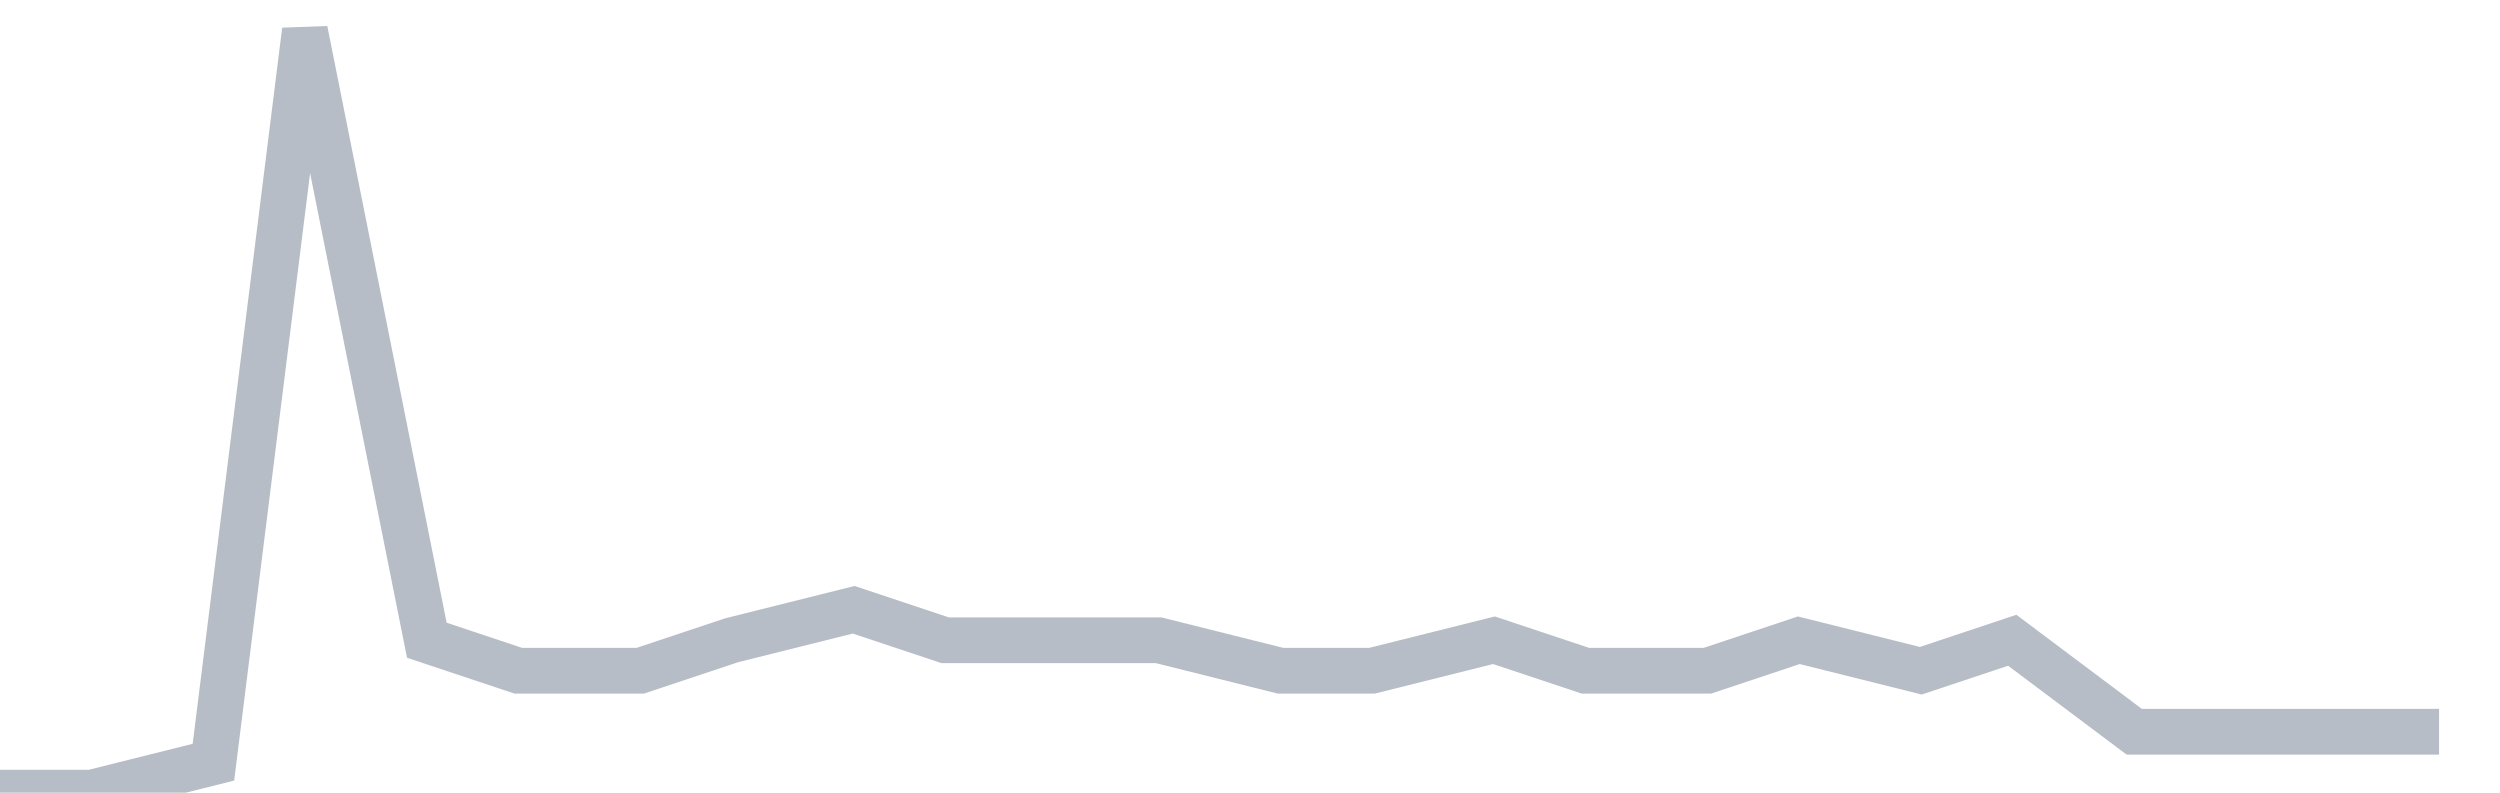
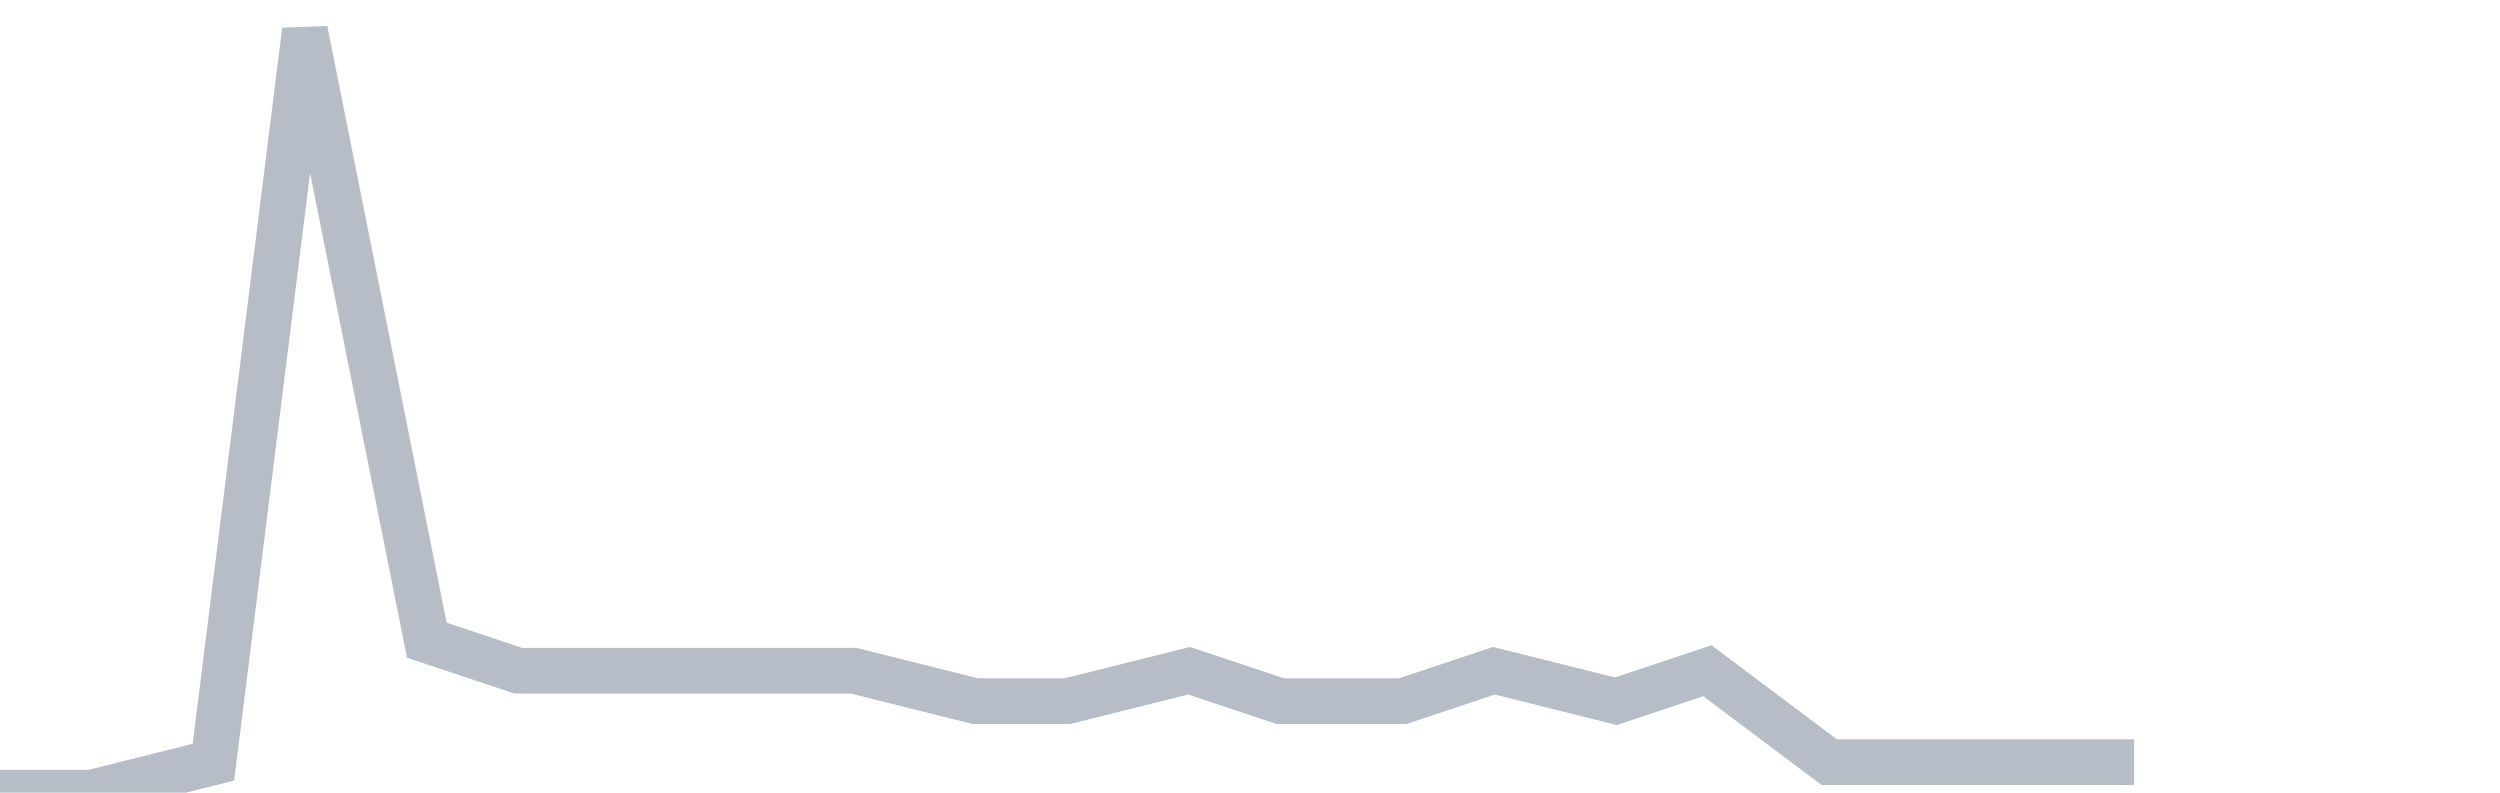
<svg xmlns="http://www.w3.org/2000/svg" width="82" height="26" fill="none">
-   <path d="M0 26h3l4-1 3-24 4 20 3 1h4l3-1 4-1 3 1h7l4 1h3l4-1 3 1h4l3-1 4 1 3-1 4 3h10" stroke="#B7BDC6" stroke-width="1.5" />
+   <path d="M0 26h3l4-1 3-24 4 20 3 1h4h7l4 1h3l4-1 3 1h4l3-1 4 1 3-1 4 3h10" stroke="#B7BDC6" stroke-width="1.5" />
</svg>